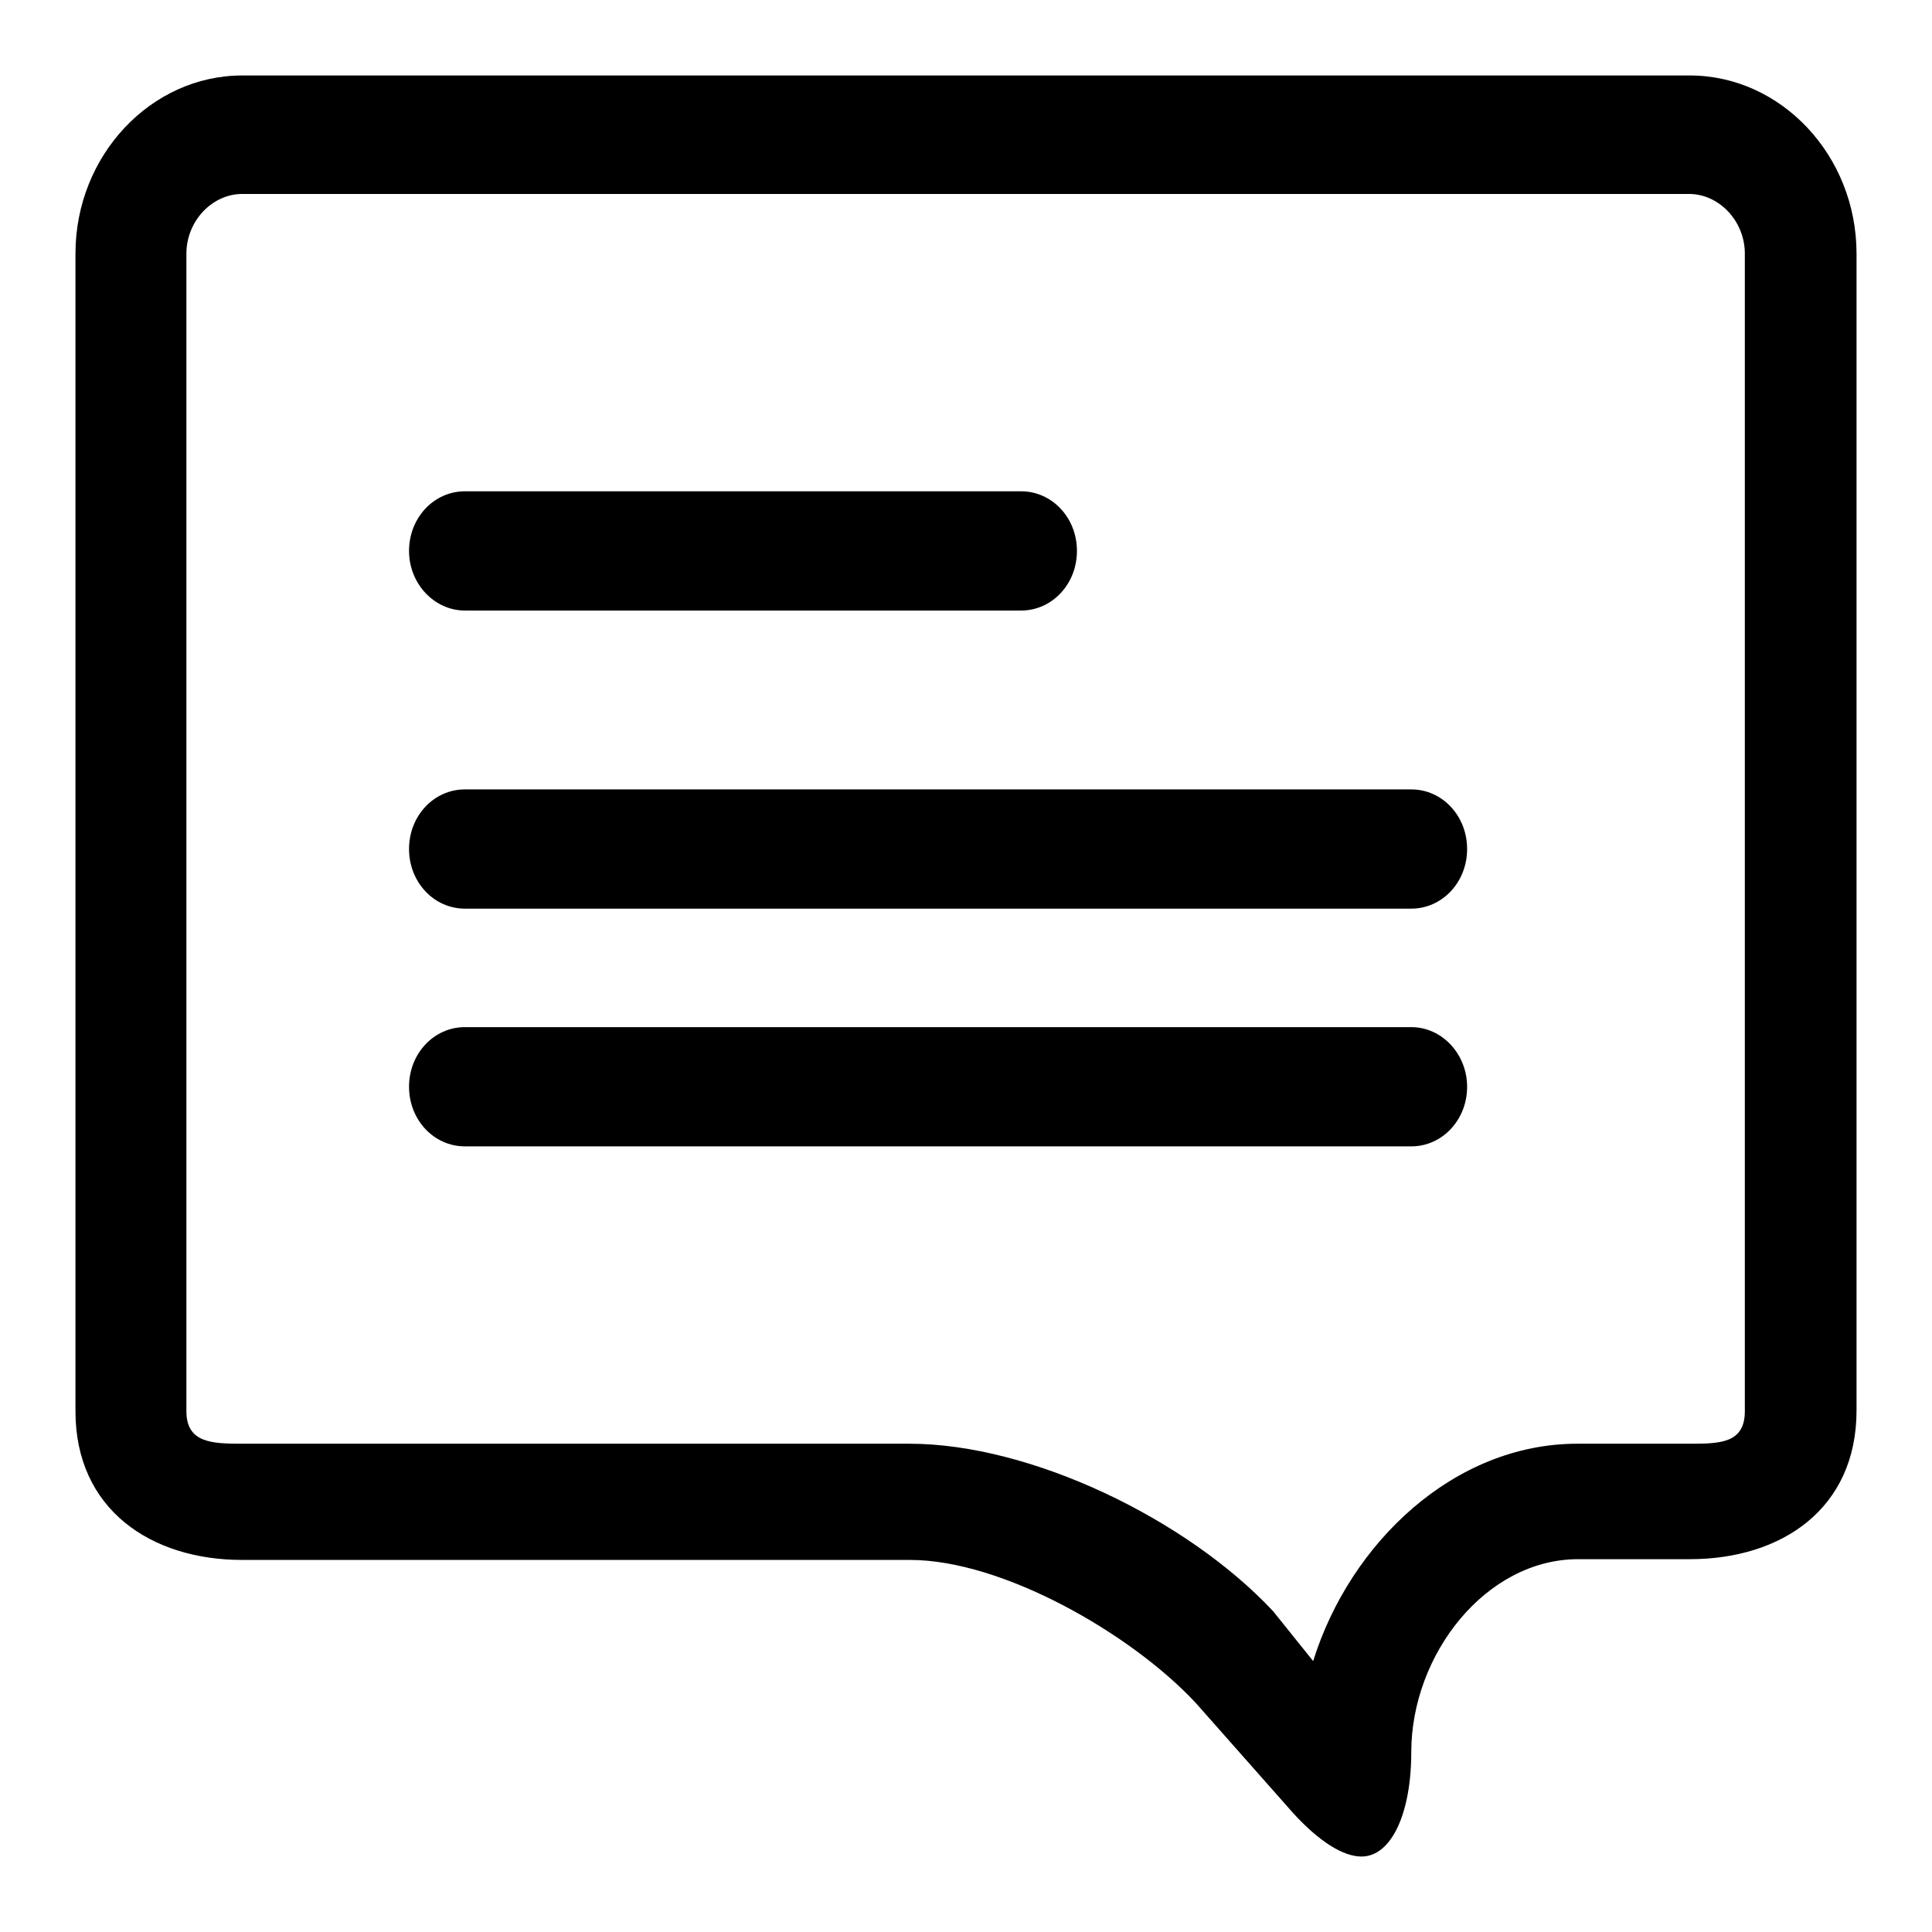
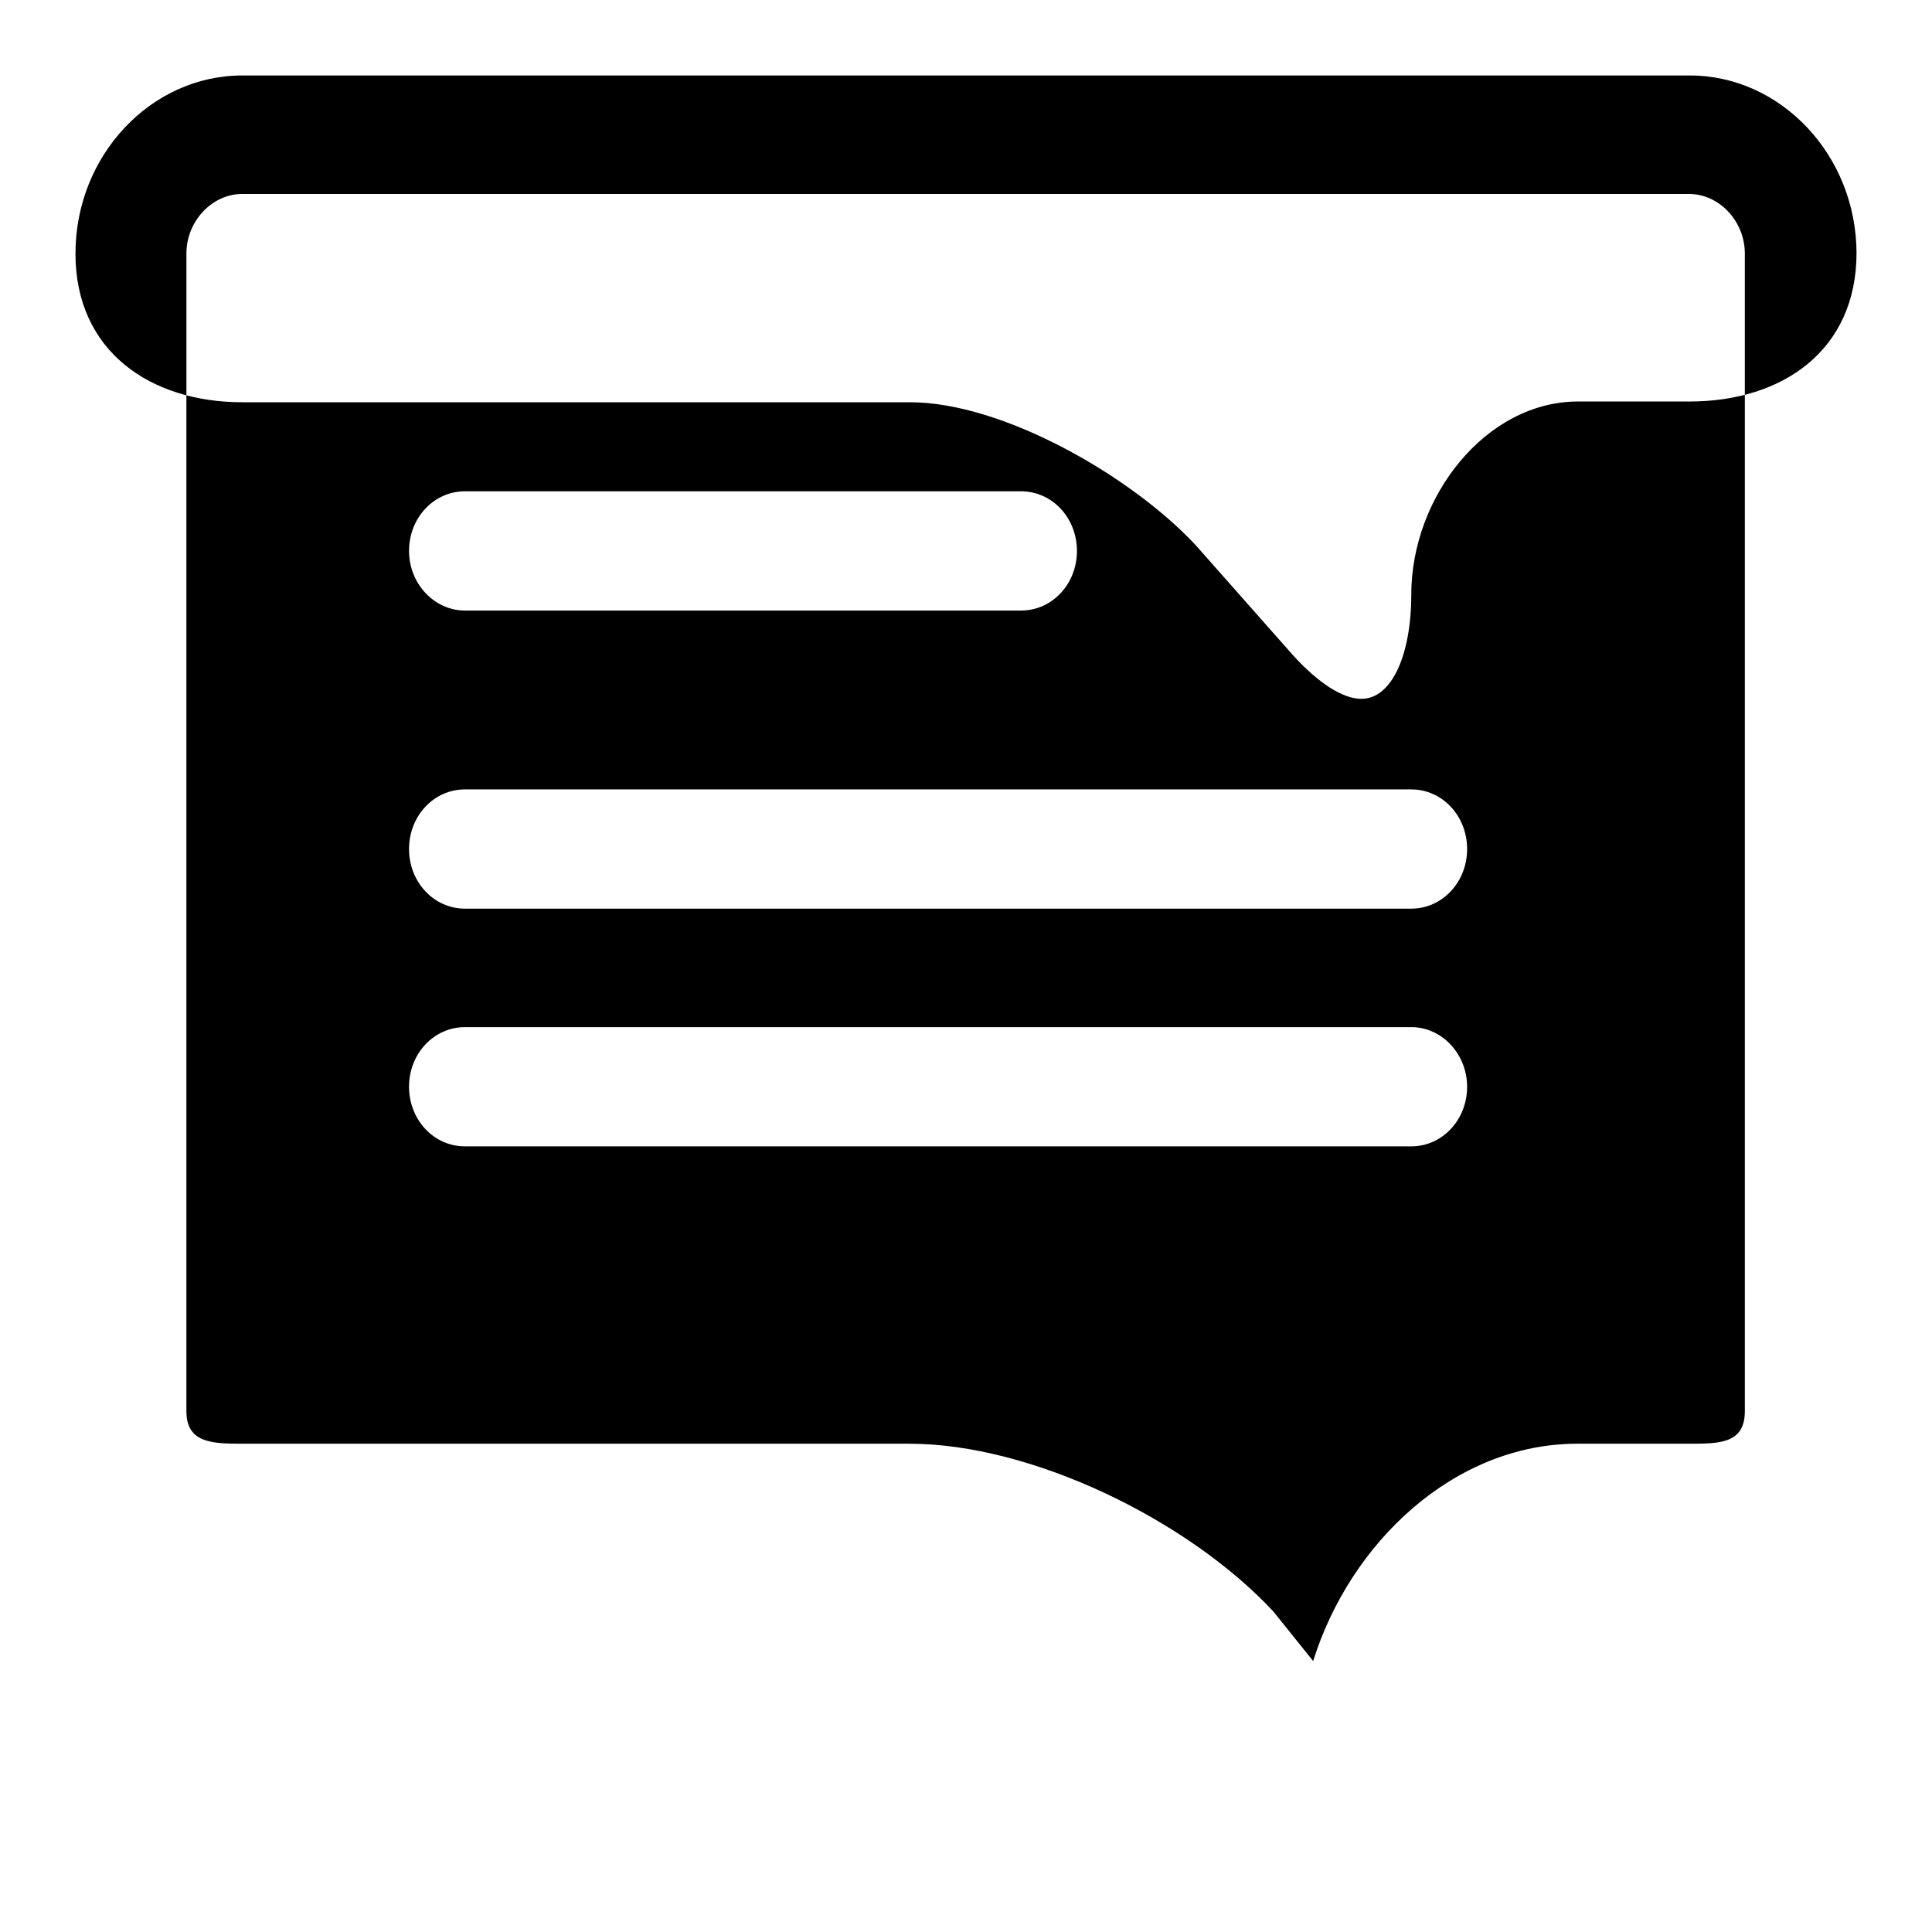
<svg xmlns="http://www.w3.org/2000/svg" version="1.1" x="0px" y="0px" viewBox="0 0 256 256" enable-background="new 0 0 256 256" xml:space="preserve">
  <g>
    <g>
-       <path fill="#000000" d="M223.9,10H32.1C20,10,10,20.6,10,33.6V187c0,13,10,19.7,22.1,19.7h88.5c12.2,0,29.2,9.7,37.8,18.9l13,14.7c3.3,3.6,6.5,5.7,9,5.7c4,0,6.6-5.8,6.6-13.8c0-13,9.9-25.6,22.1-25.6h14.8c12.2,0,22.1-6.7,22.1-19.7V33.6C246,20.6,236,10,223.9,10z M231.2,187c0,4.3-3.4,4.3-7.4,4.3h-14.8c-16.3,0-30.1,13.1-35,28.8l-5.3-6.6c-11.4-12.2-32.1-22.2-48.2-22.2H32.1c-4,0-7.4-0.1-7.4-4.3V33.6c0-4.3,3.4-7.9,7.4-7.9h191.7c4,0,7.4,3.6,7.4,7.9V187L231.2,187z M61.6,80.9h73.7c4.1,0,7.4-3.5,7.4-7.9c0-4.4-3.3-7.9-7.4-7.9H61.6c-4.1,0-7.4,3.5-7.4,7.9C54.2,77.4,57.6,80.9,61.6,80.9z M187,104.6H61.6c-4.1,0-7.4,3.5-7.4,7.9c0,4.4,3.3,7.9,7.4,7.9H187c4.1,0,7.4-3.5,7.4-7.9C194.4,108.1,191.1,104.6,187,104.6z M187,136.1H61.6c-4.1,0-7.4,3.5-7.4,7.9c0,4.4,3.3,7.9,7.4,7.9H187c4.1,0,7.4-3.5,7.4-7.9C194.4,139.7,191.1,136.1,187,136.1z" />
+       <path fill="#000000" d="M223.9,10H32.1C20,10,10,20.6,10,33.6c0,13,10,19.7,22.1,19.7h88.5c12.2,0,29.2,9.7,37.8,18.9l13,14.7c3.3,3.6,6.5,5.7,9,5.7c4,0,6.6-5.8,6.6-13.8c0-13,9.9-25.6,22.1-25.6h14.8c12.2,0,22.1-6.7,22.1-19.7V33.6C246,20.6,236,10,223.9,10z M231.2,187c0,4.3-3.4,4.3-7.4,4.3h-14.8c-16.3,0-30.1,13.1-35,28.8l-5.3-6.6c-11.4-12.2-32.1-22.2-48.2-22.2H32.1c-4,0-7.4-0.1-7.4-4.3V33.6c0-4.3,3.4-7.9,7.4-7.9h191.7c4,0,7.4,3.6,7.4,7.9V187L231.2,187z M61.6,80.9h73.7c4.1,0,7.4-3.5,7.4-7.9c0-4.4-3.3-7.9-7.4-7.9H61.6c-4.1,0-7.4,3.5-7.4,7.9C54.2,77.4,57.6,80.9,61.6,80.9z M187,104.6H61.6c-4.1,0-7.4,3.5-7.4,7.9c0,4.4,3.3,7.9,7.4,7.9H187c4.1,0,7.4-3.5,7.4-7.9C194.4,108.1,191.1,104.6,187,104.6z M187,136.1H61.6c-4.1,0-7.4,3.5-7.4,7.9c0,4.4,3.3,7.9,7.4,7.9H187c4.1,0,7.4-3.5,7.4-7.9C194.4,139.7,191.1,136.1,187,136.1z" />
    </g>
  </g>
</svg>